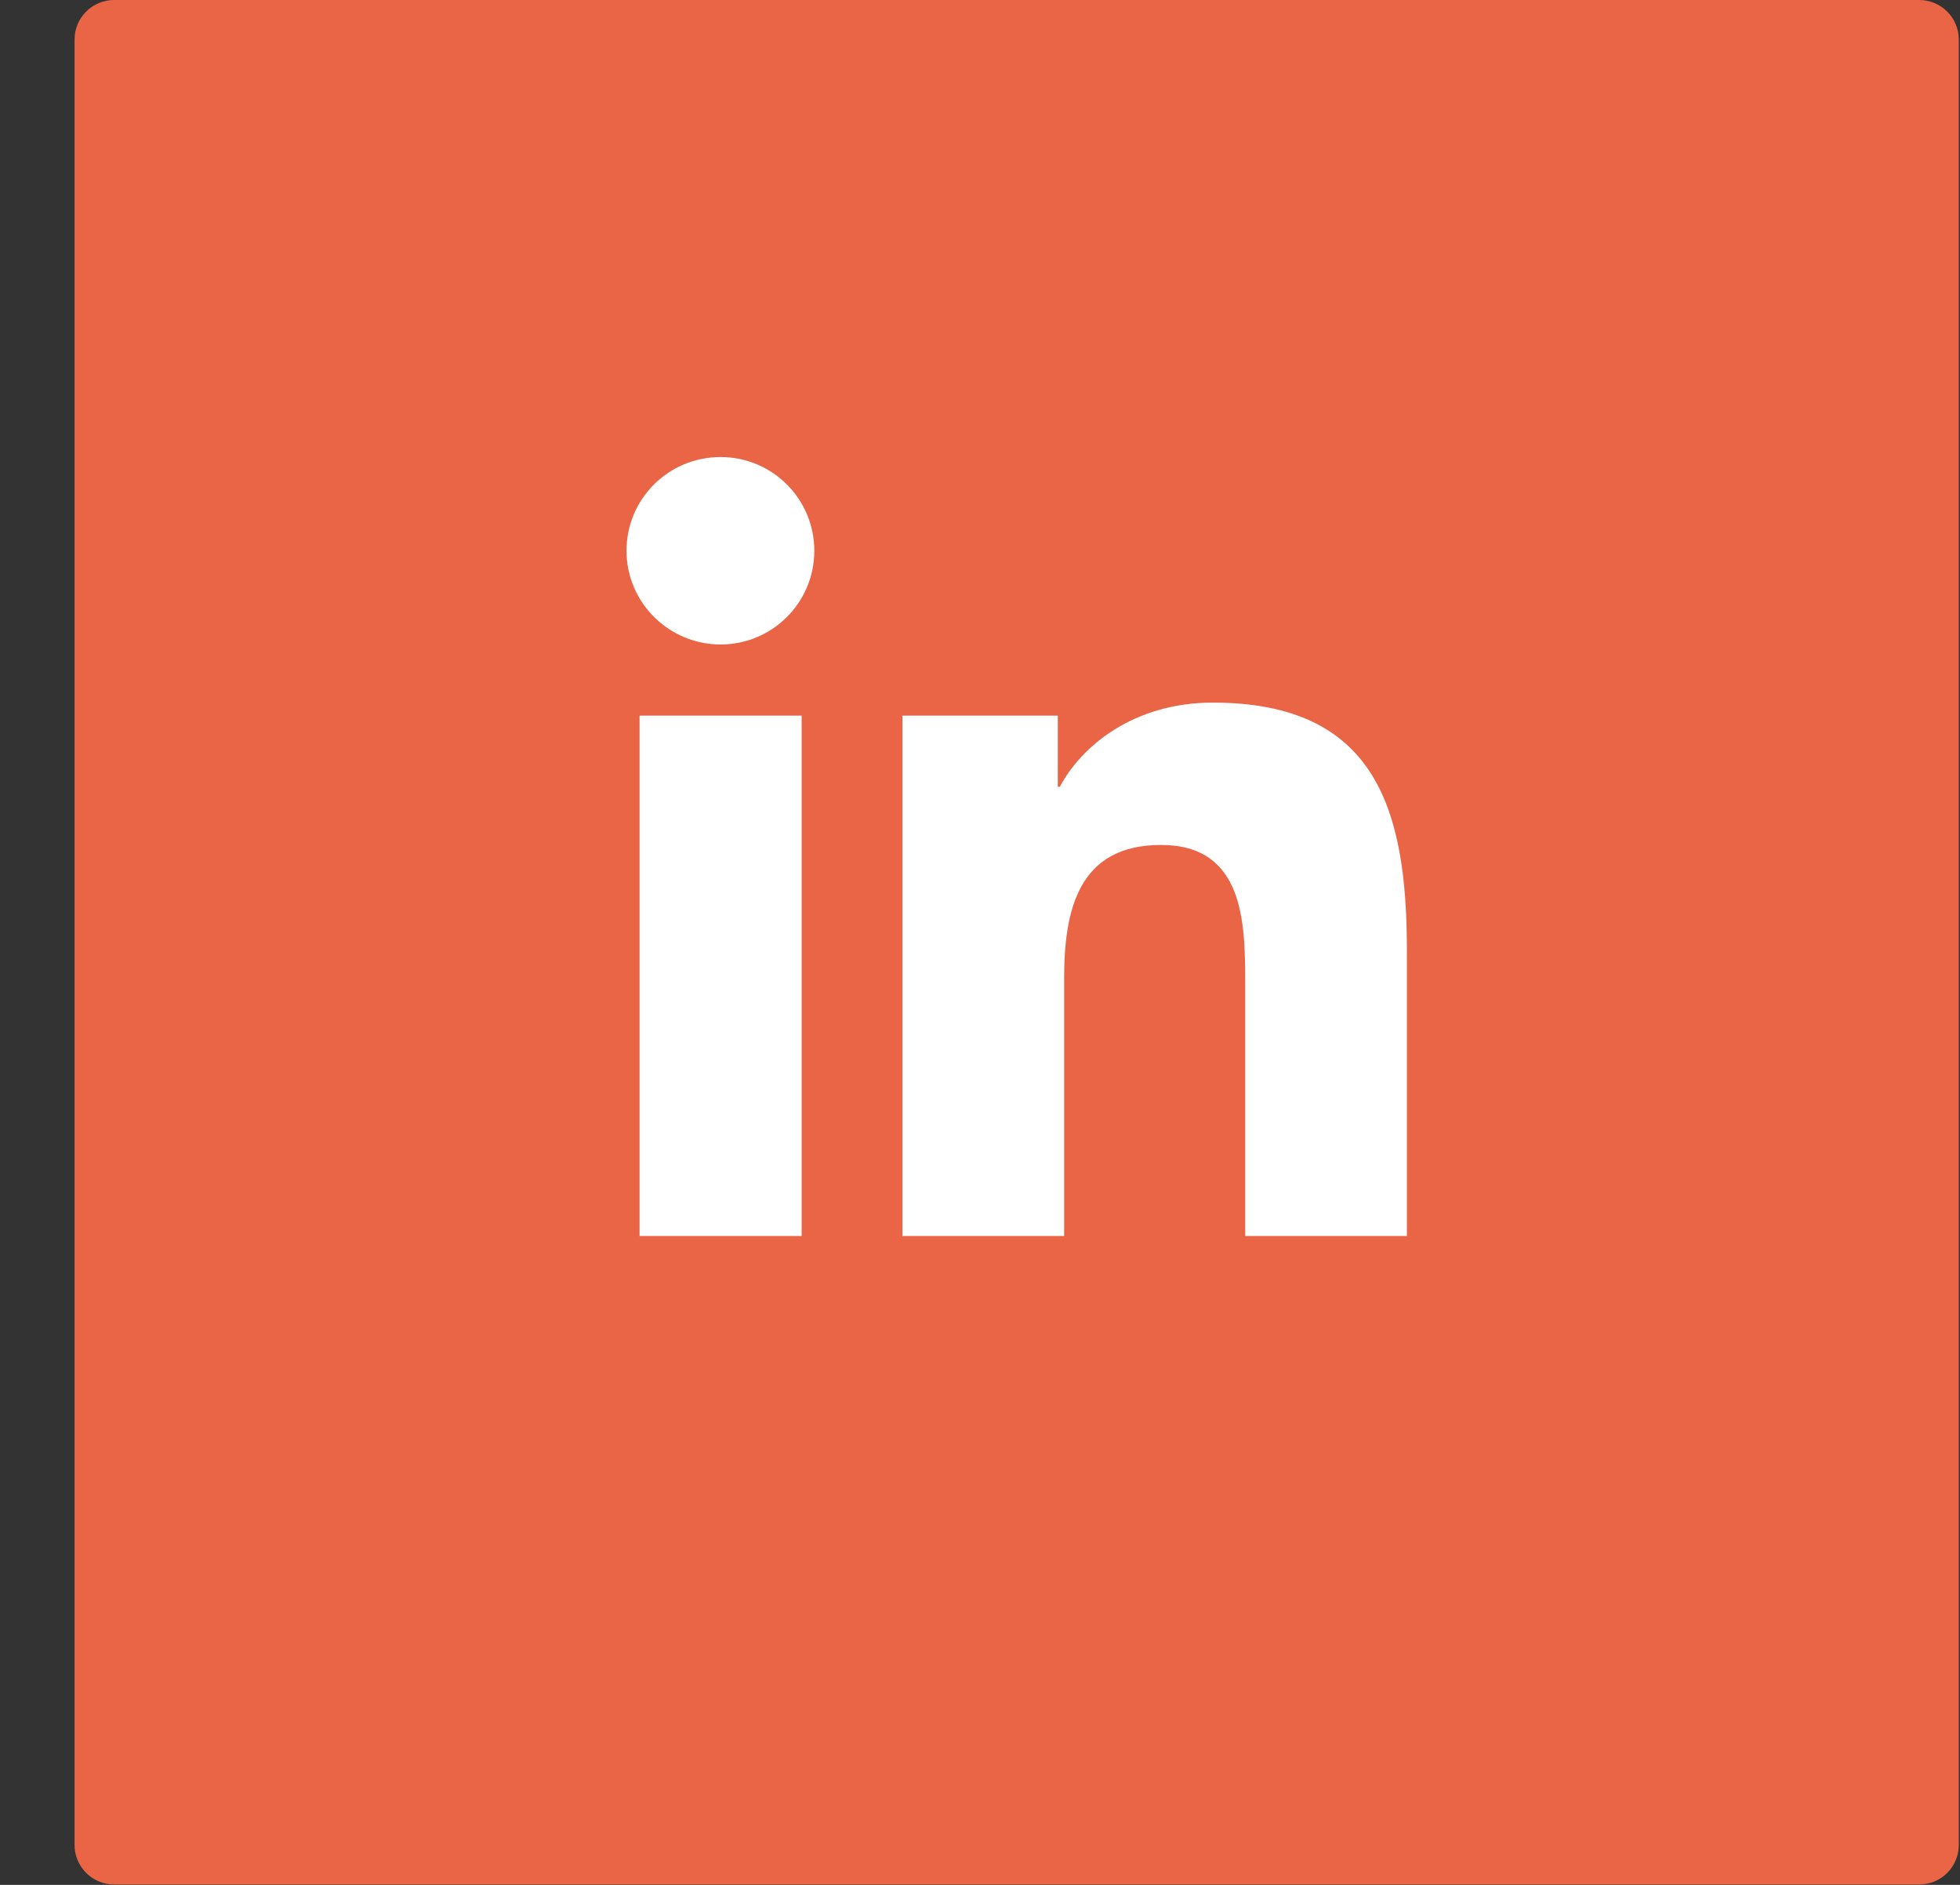
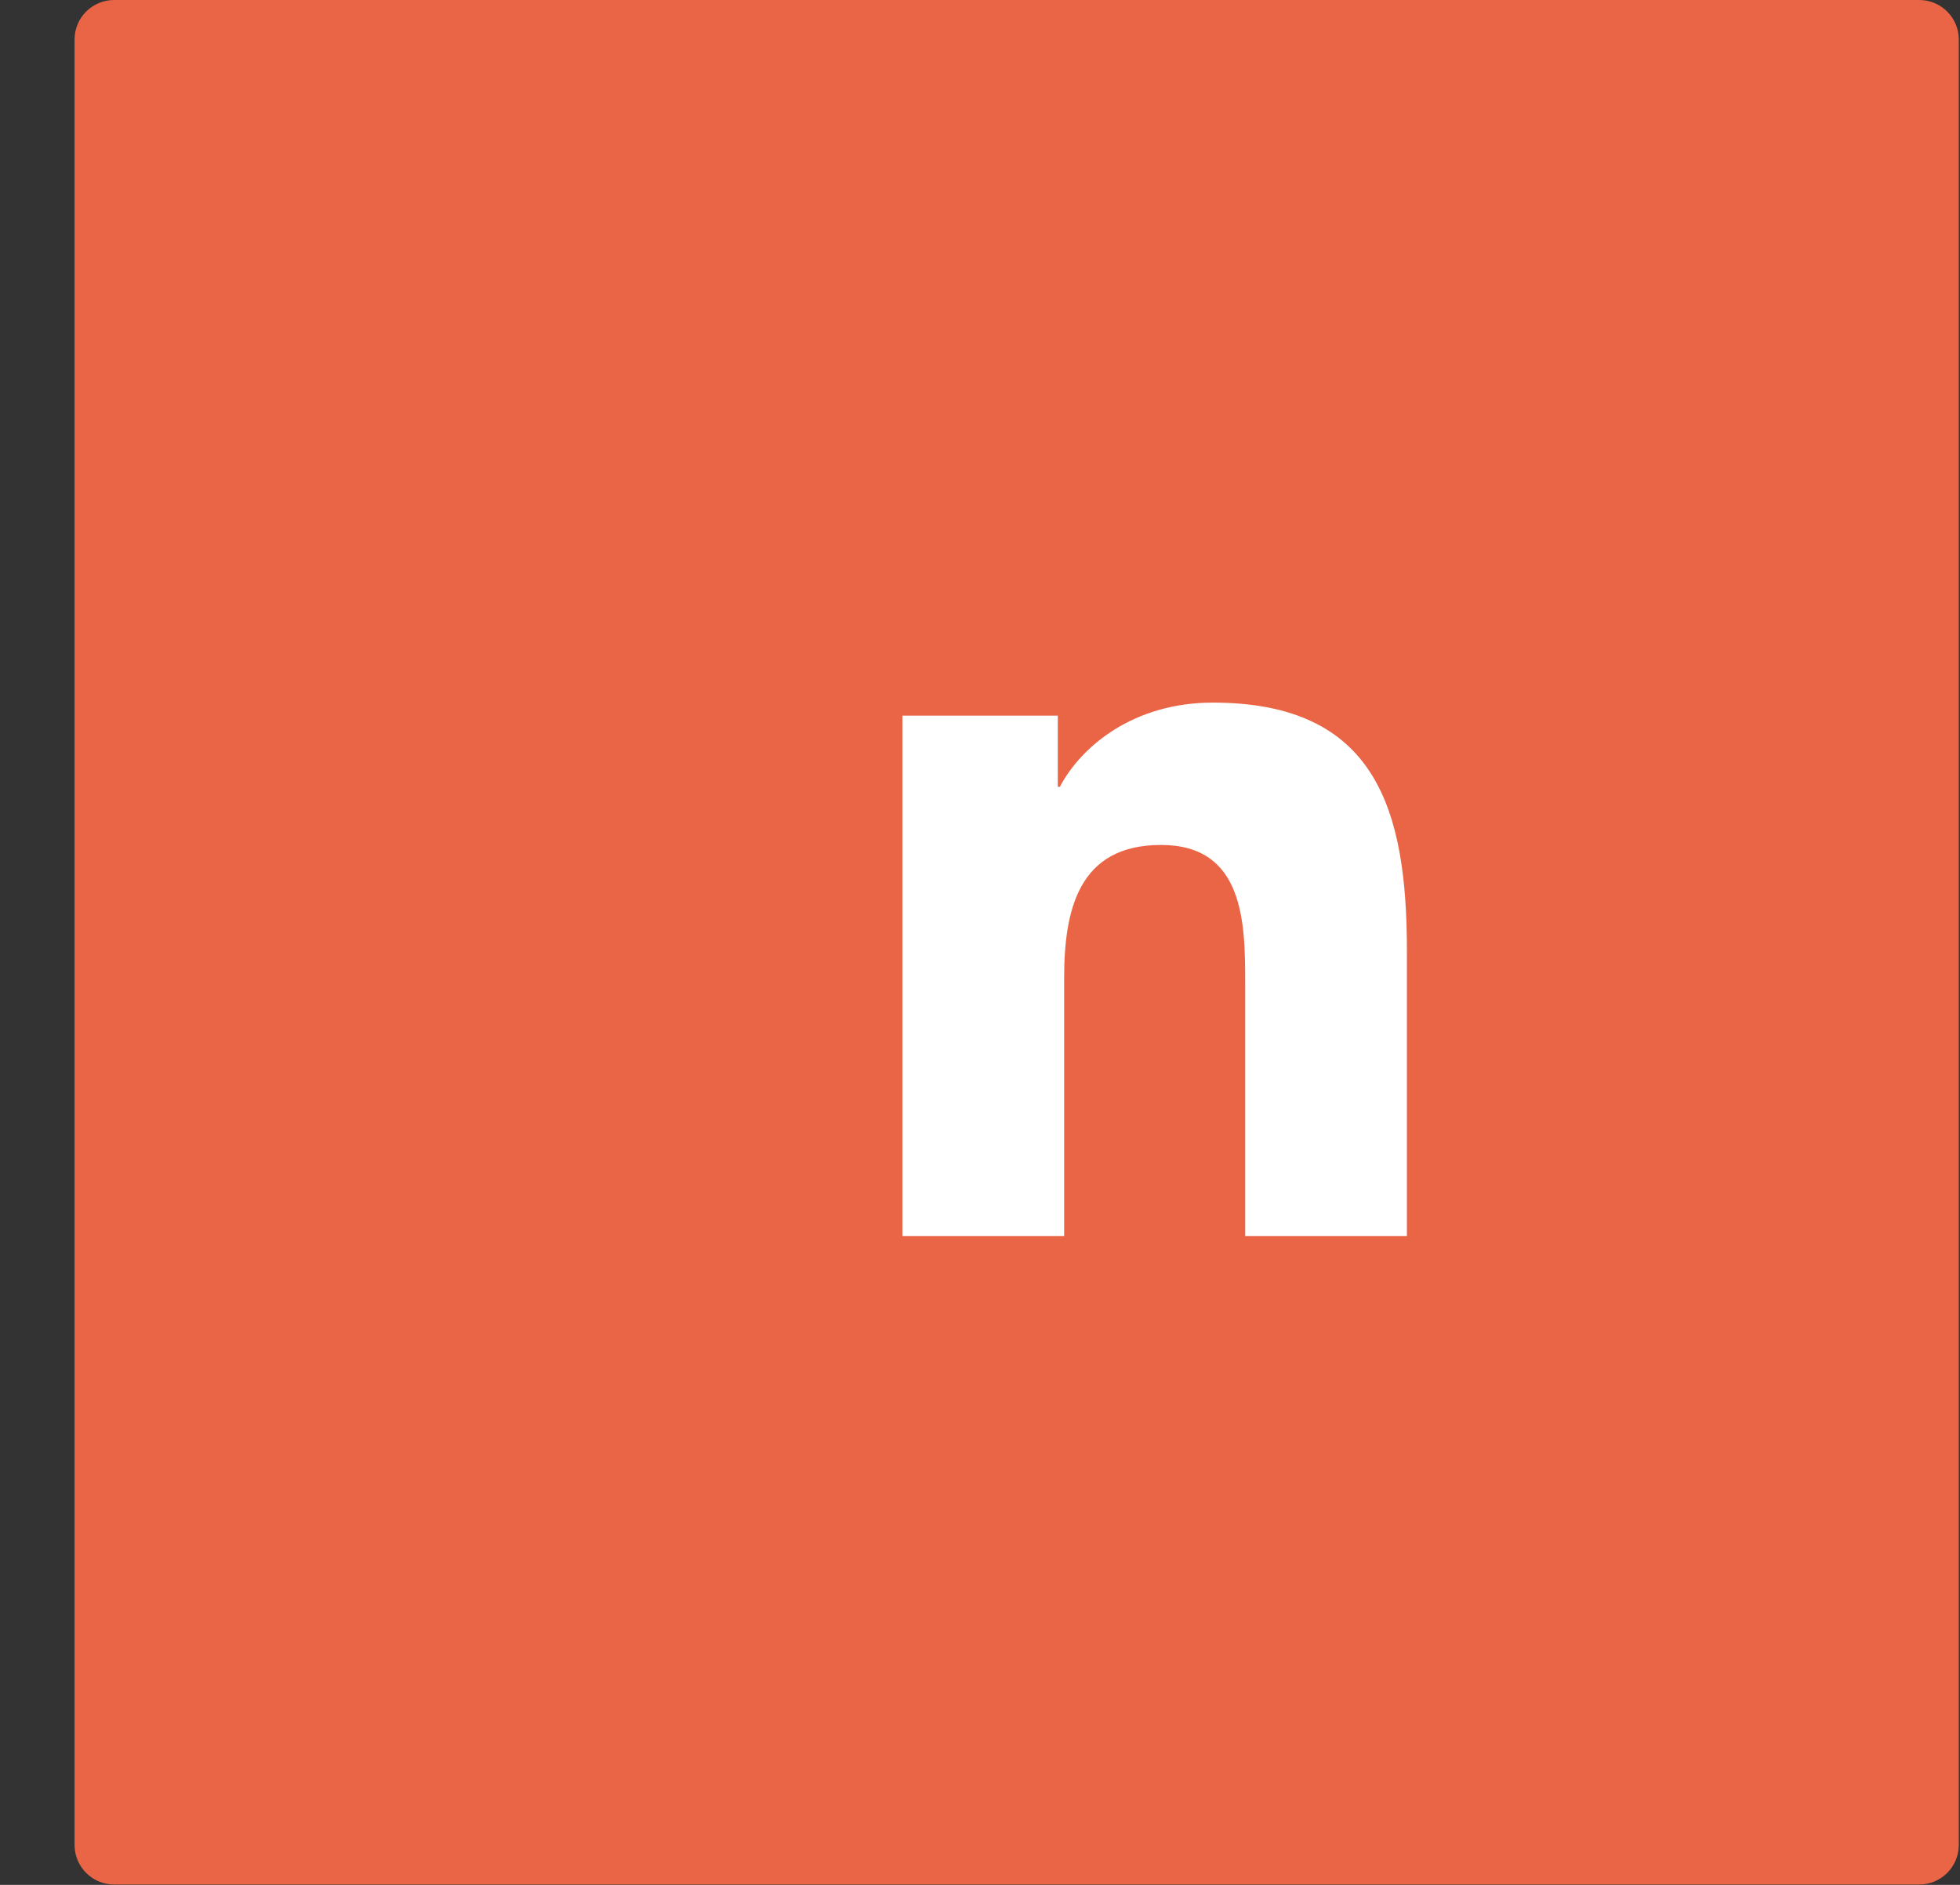
<svg xmlns="http://www.w3.org/2000/svg" width="26" height="25" viewBox="0 0 26 25" fill="none">
  <rect x="0" y="0" width="26" height="25" fill="#333333" stroke="none" />
  <path d="M25.46 0H1.514C1.224 0 0.989 0.235 0.989 0.524V24.47C0.989 24.76 1.224 24.995 1.514 24.995H25.46C25.749 24.995 25.984 24.76 25.984 24.47V0.524C25.984 0.235 25.749 0 25.46 0Z" fill="#EA6546" />
-   <path d="M8.484 9.492H10.634V16.394H8.484V9.492ZM9.559 6.062C10.246 6.062 10.802 6.618 10.802 7.305C10.802 7.992 10.246 8.548 9.559 8.548C8.872 8.548 8.311 7.992 8.311 7.305C8.311 6.618 8.866 6.062 9.559 6.062Z" fill="white" />
  <path d="M11.976 9.492H14.032V10.436H14.059C14.347 9.891 15.044 9.319 16.088 9.319C18.259 9.319 18.663 10.746 18.663 12.608V16.394H16.518V13.038C16.518 12.235 16.502 11.207 15.401 11.207C14.3 11.207 14.116 12.078 14.116 12.98V16.394H11.971V9.492H11.976Z" fill="white" />
</svg>